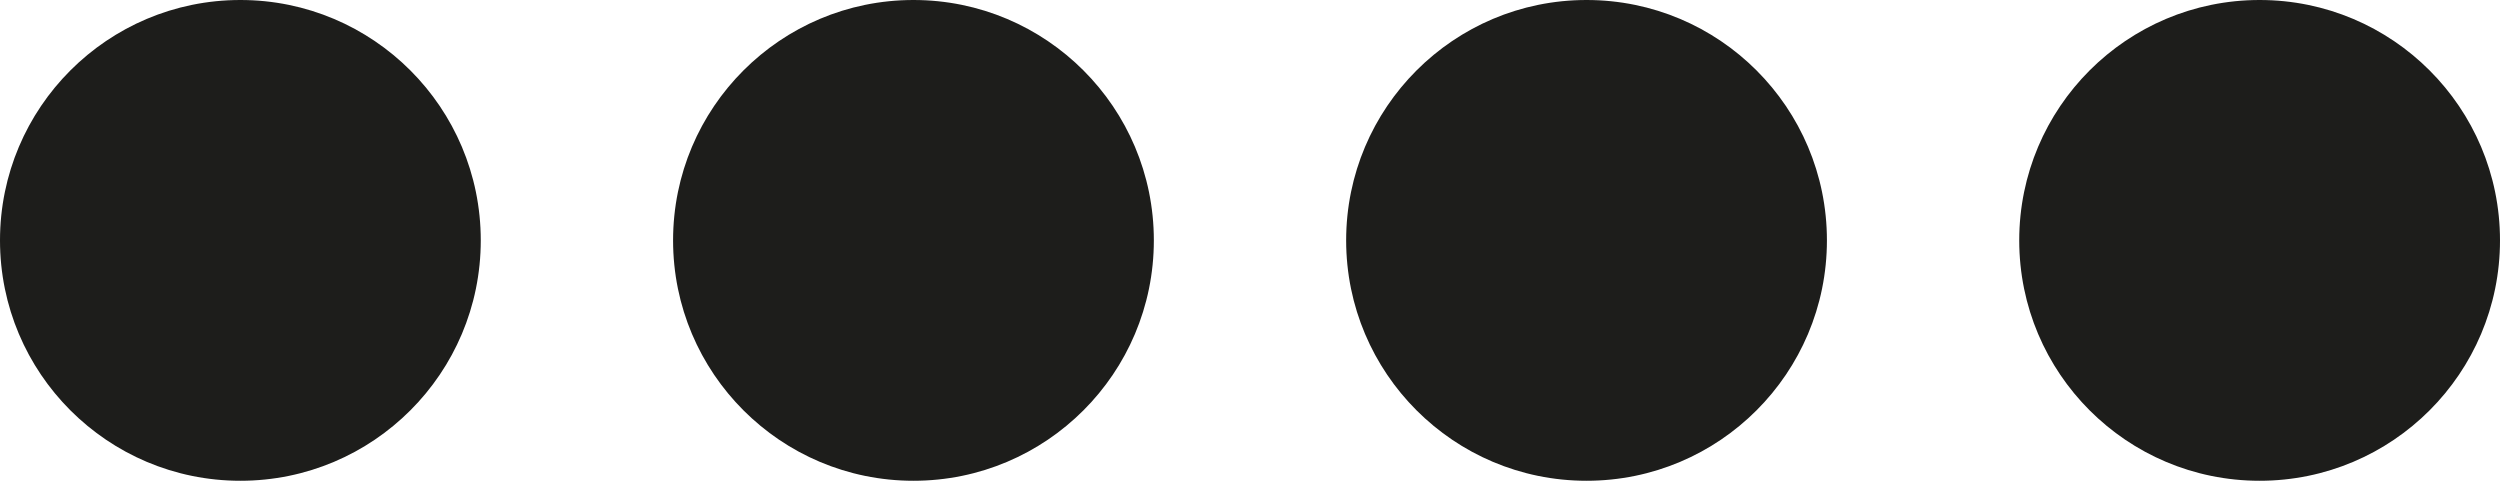
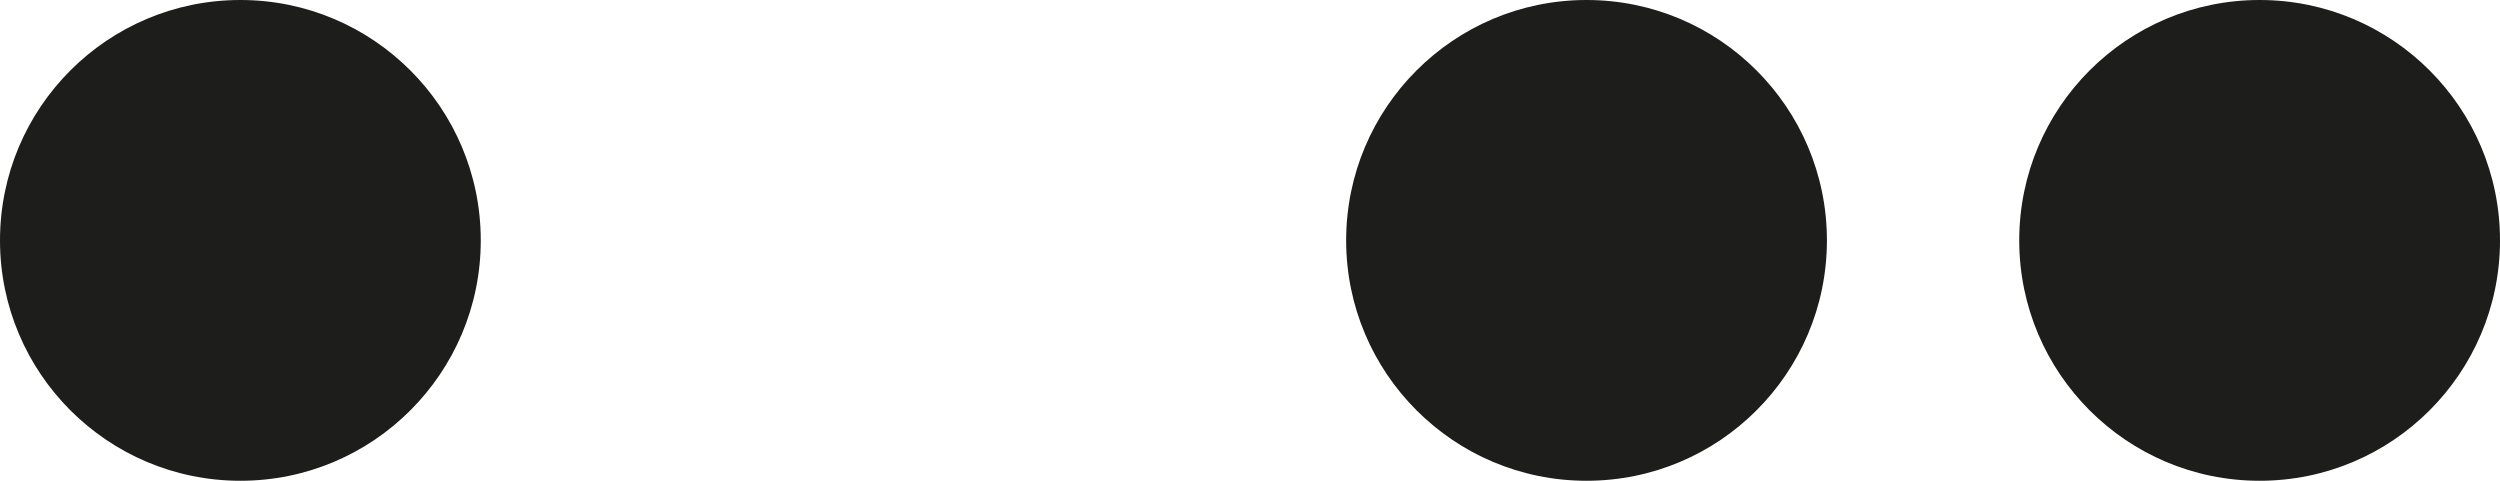
<svg xmlns="http://www.w3.org/2000/svg" id="Ebene_2" viewBox="0 0 26 5">
  <g id="Ebene_1-2">
    <circle cx="2.5" cy="2.5" r="2.5" style="fill:#1d1d1b;" />
-     <circle cx="9.5" cy="2.5" r="2.5" style="fill:#1d1d1b;" />
    <circle cx="16.5" cy="2.5" r="2.5" style="fill:#1d1d1b;" />
    <circle cx="23.5" cy="2.5" r="2.5" style="fill:#1d1d1b;" />
  </g>
</svg>